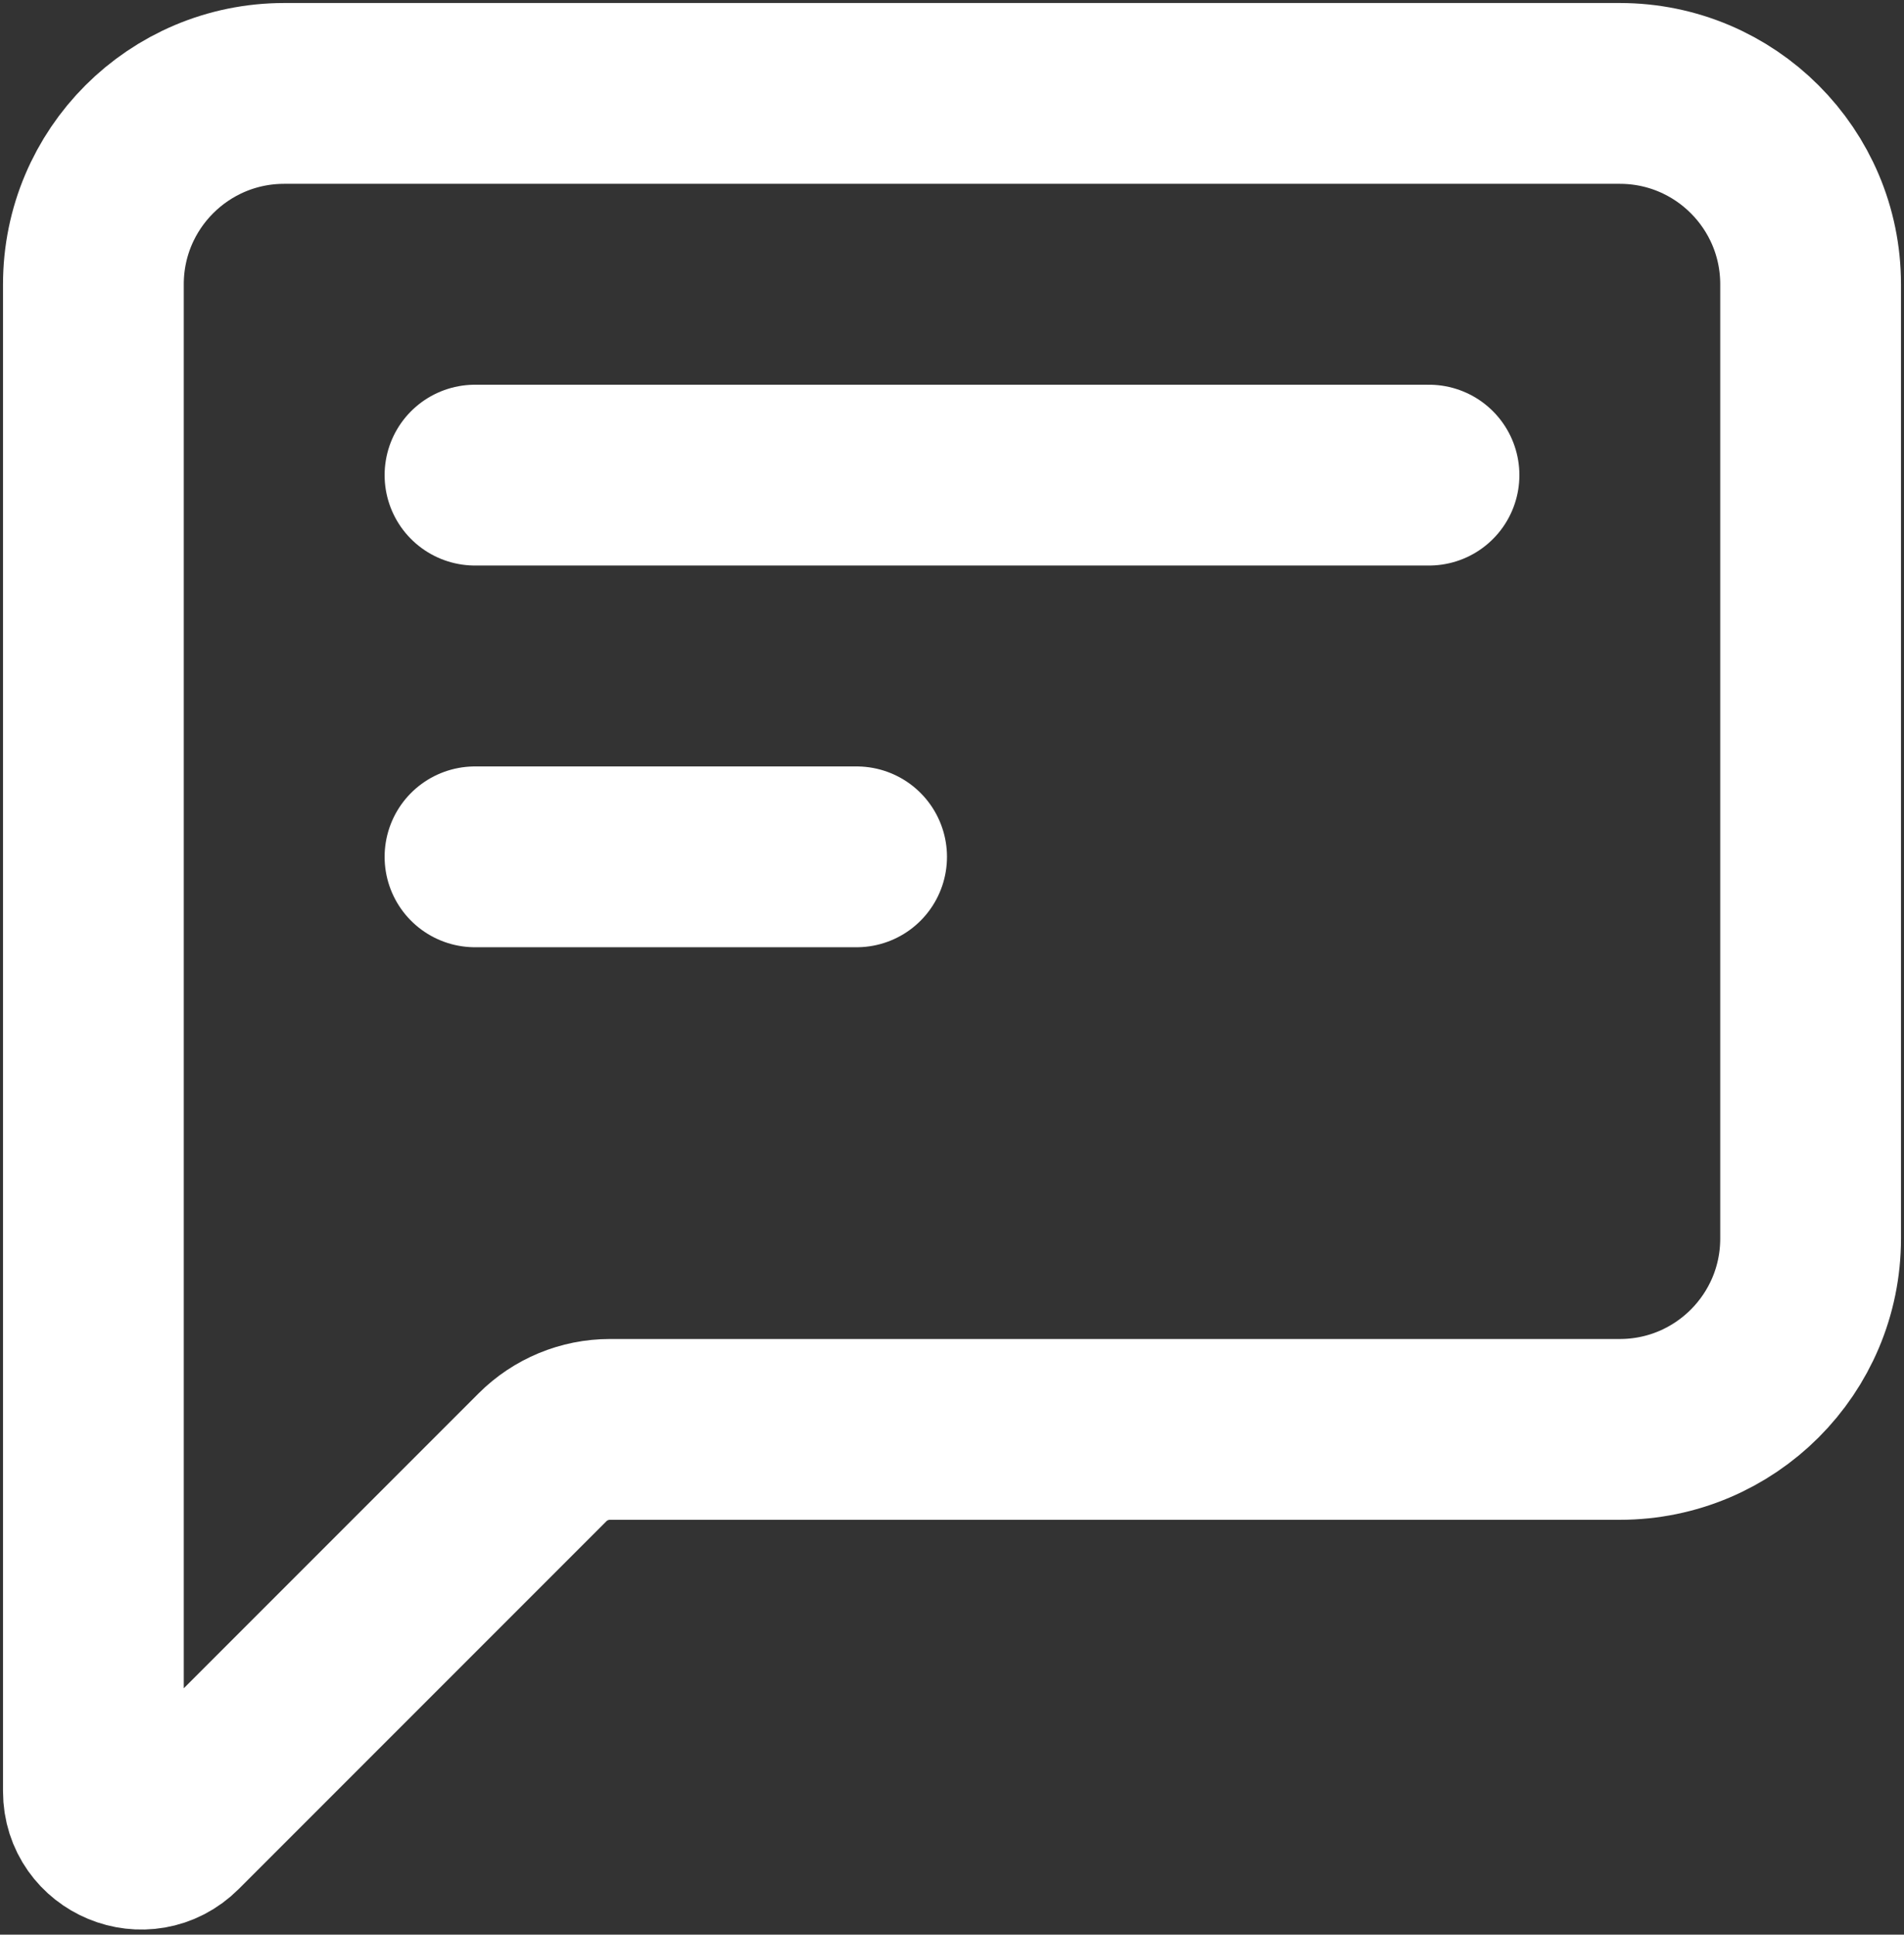
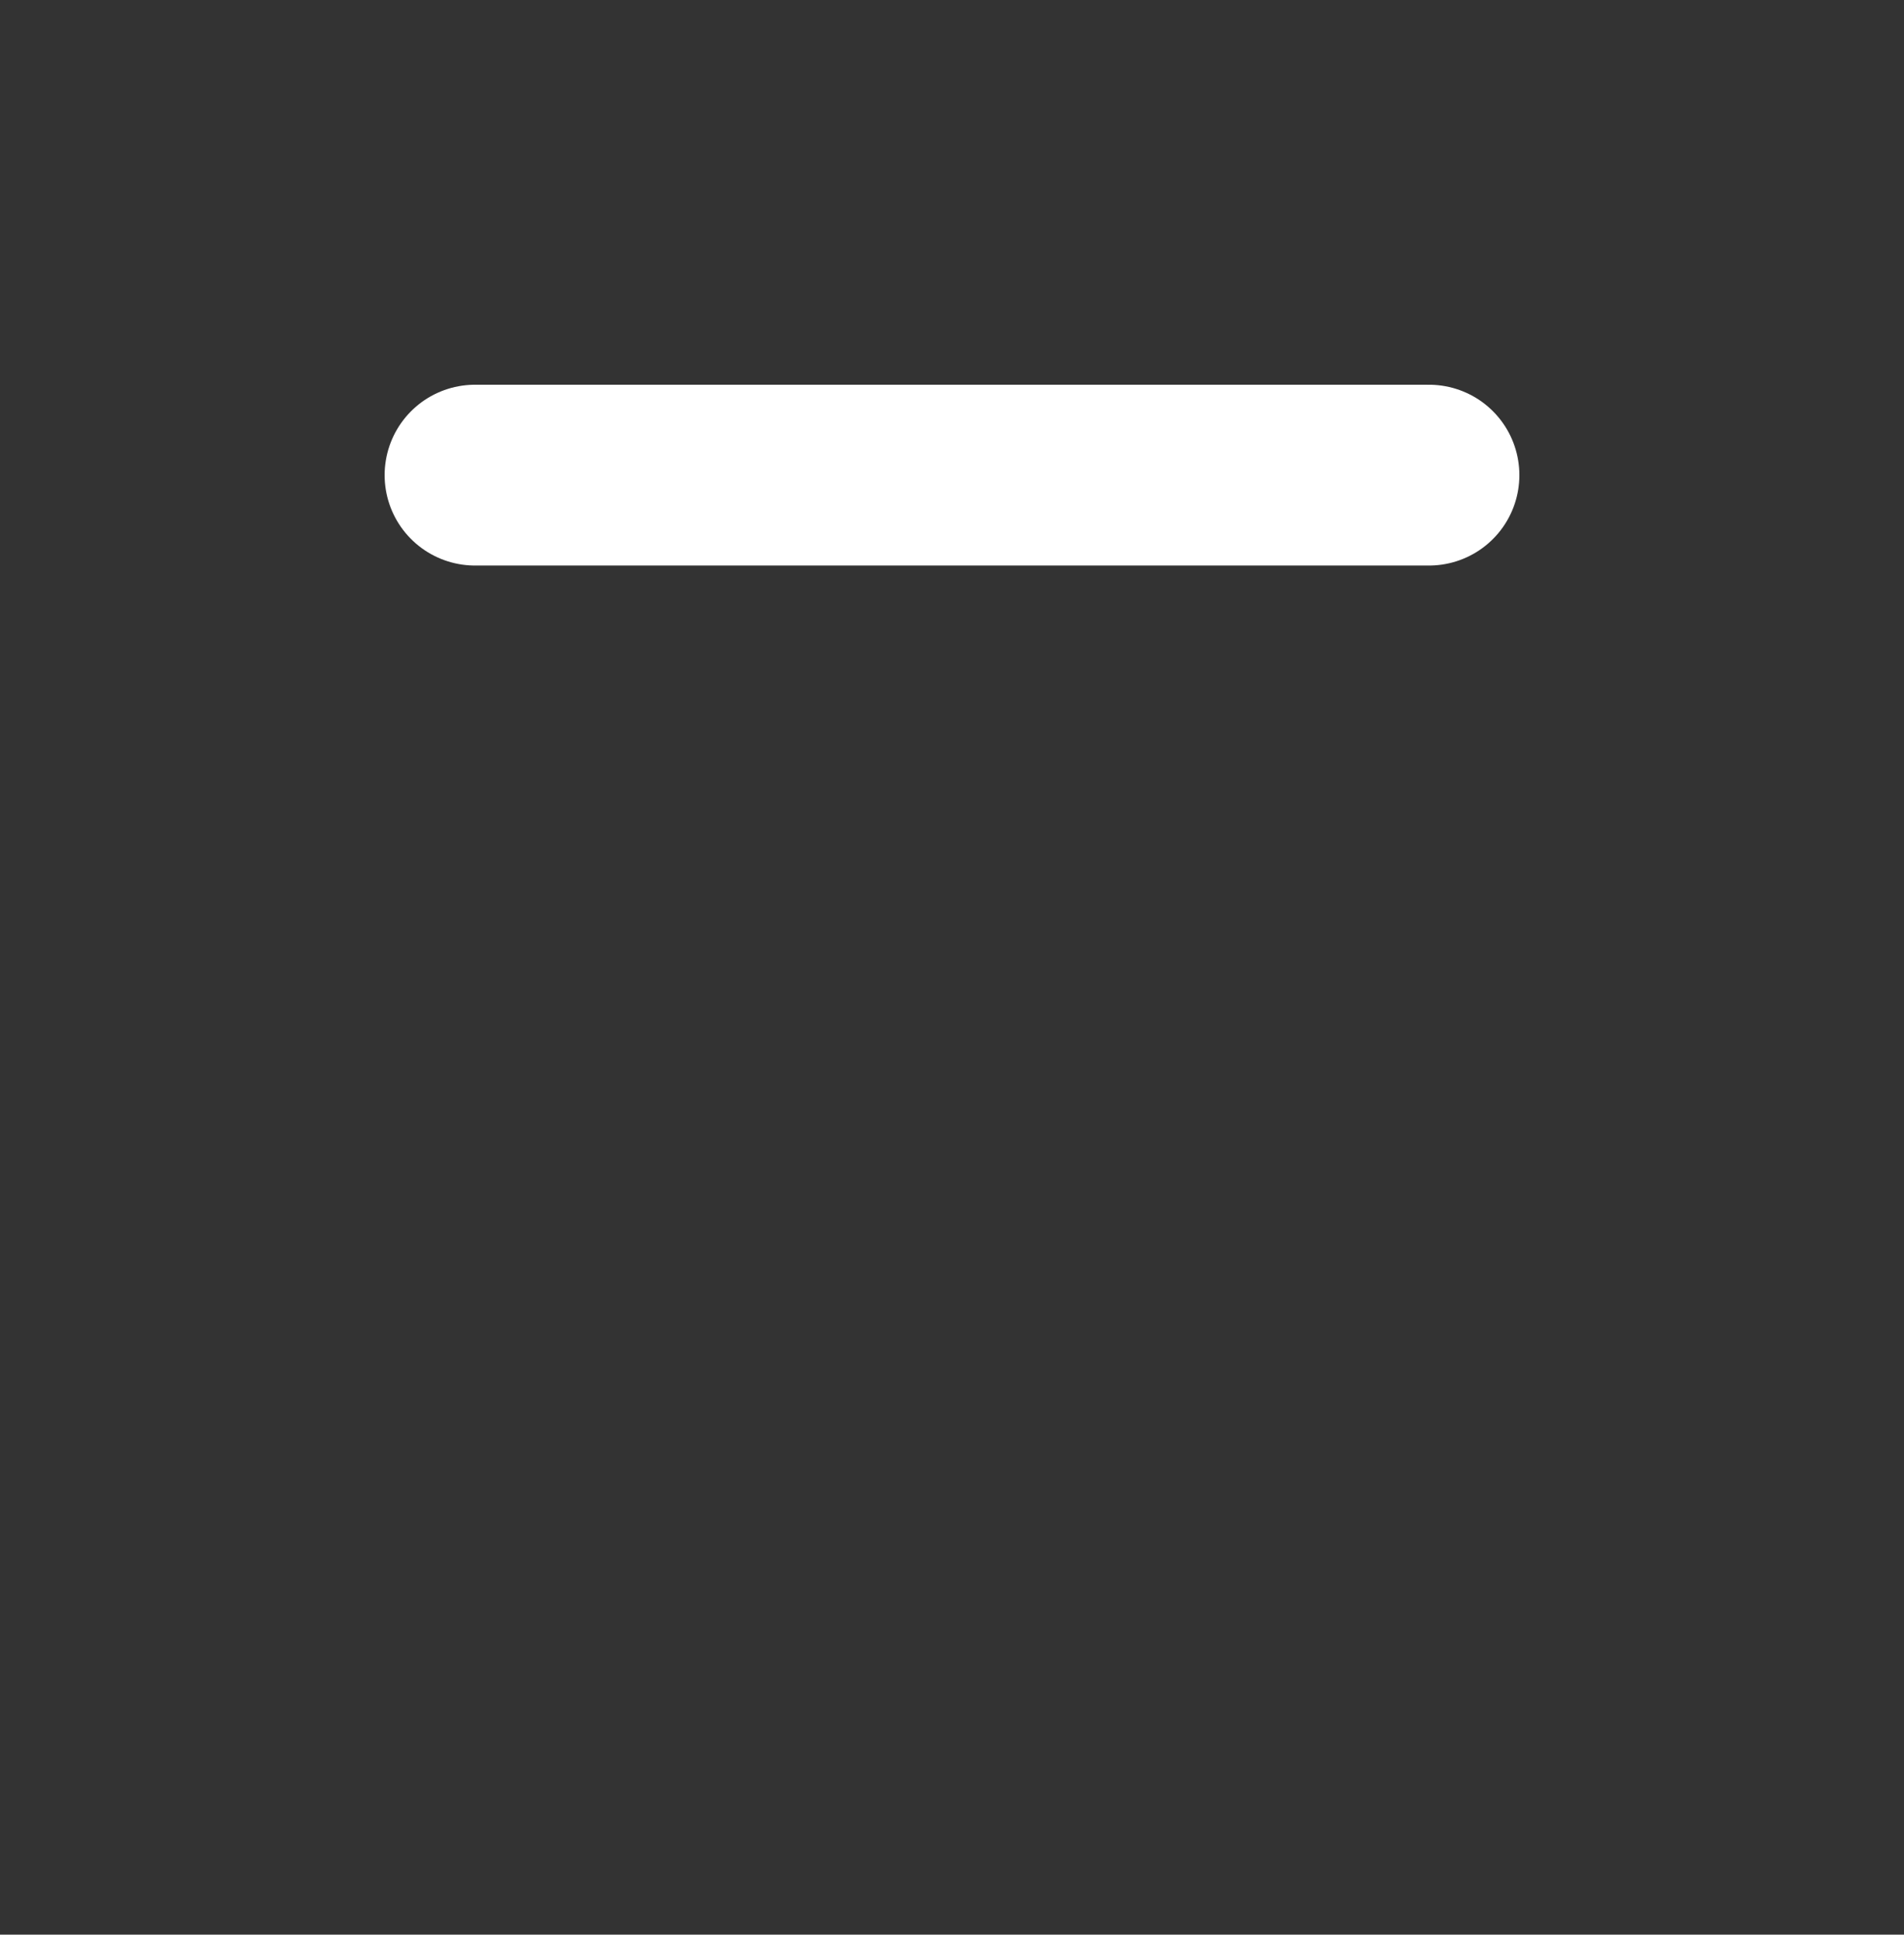
<svg xmlns="http://www.w3.org/2000/svg" width="316" height="321" viewBox="0 0 316 321" fill="none">
  <rect x="0" y="0" width="316" height="321" fill="#333333" stroke="none" />
  <path d="M78.833 78.833H237.167" stroke="white" stroke-width="30" stroke-linecap="round" stroke-linejoin="round" />
-   <path d="M78.833 142.167H142.167" stroke="white" stroke-width="30" stroke-linecap="round" stroke-linejoin="round" />
-   <path d="M15.5 47.167V297.221C15.5 304.273 24.027 307.806 29.015 302.818L90.029 241.804C92.999 238.835 97.026 237.167 101.225 237.167H268.833C286.323 237.167 300.5 222.989 300.5 205.5V47.167C300.5 29.678 286.323 15.5 268.833 15.5H47.167C29.678 15.5 15.5 29.678 15.5 47.167Z" stroke="white" stroke-width="30" stroke-linecap="round" stroke-linejoin="round" />
</svg>